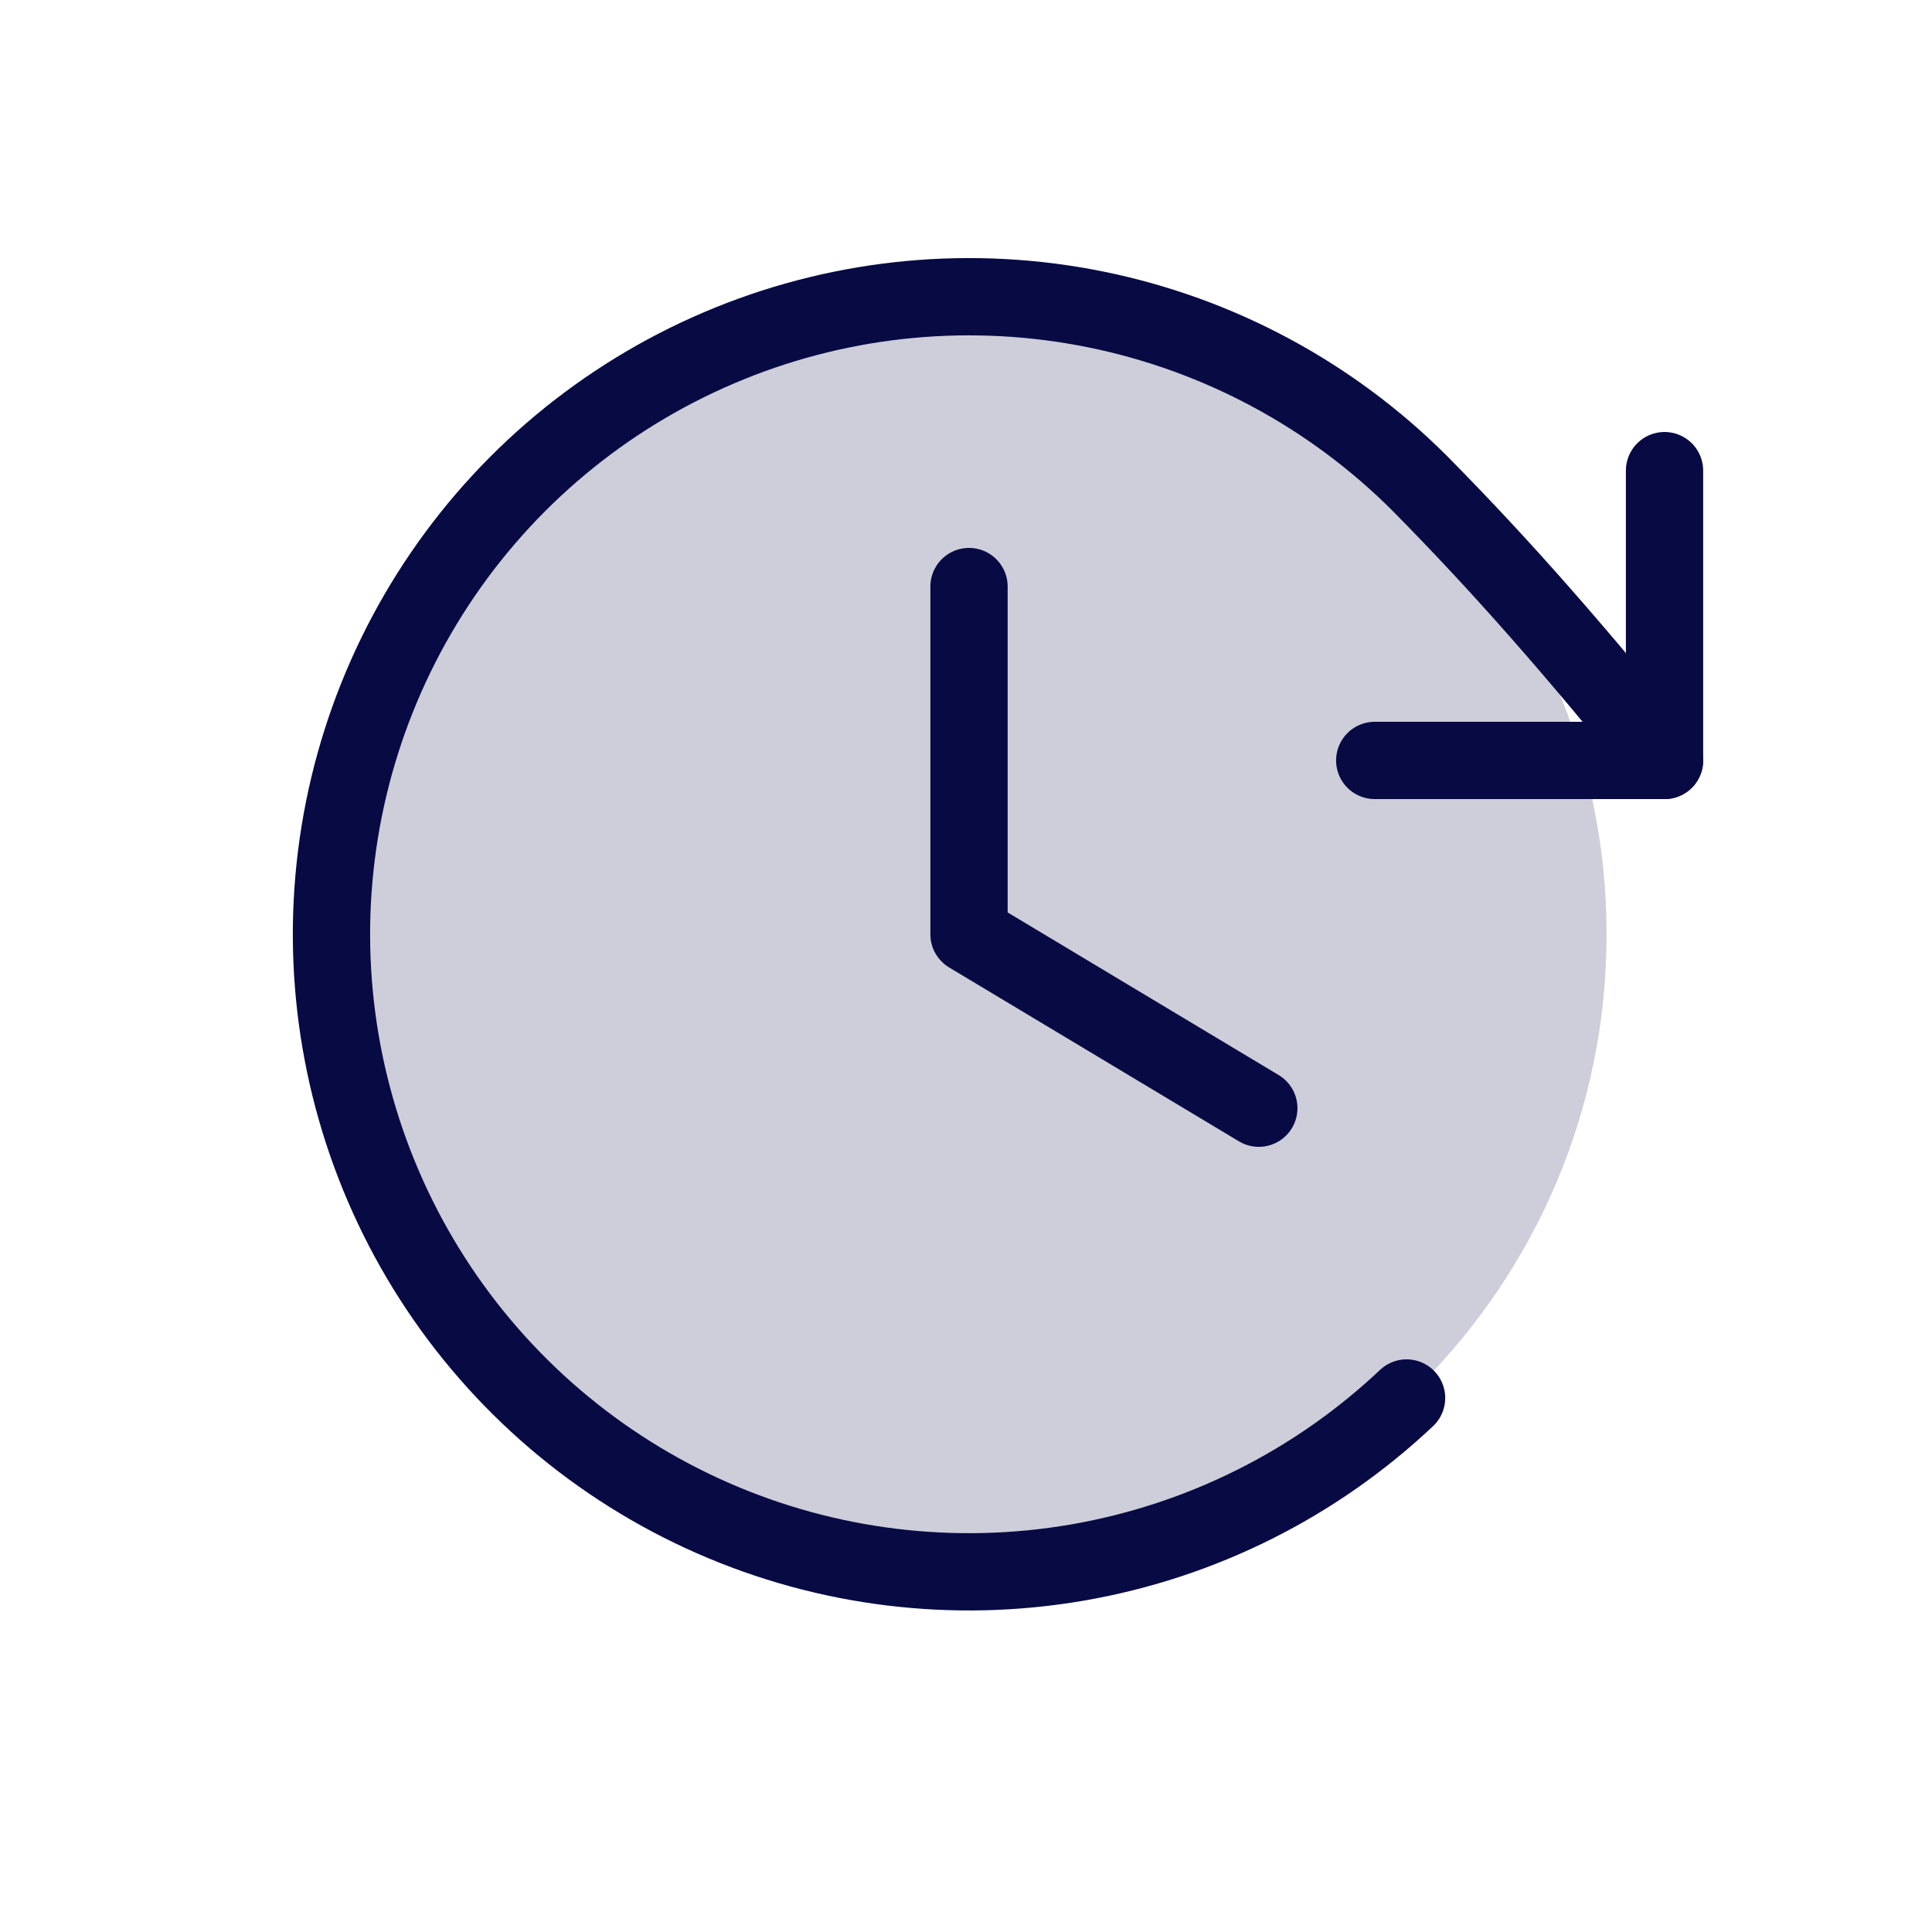
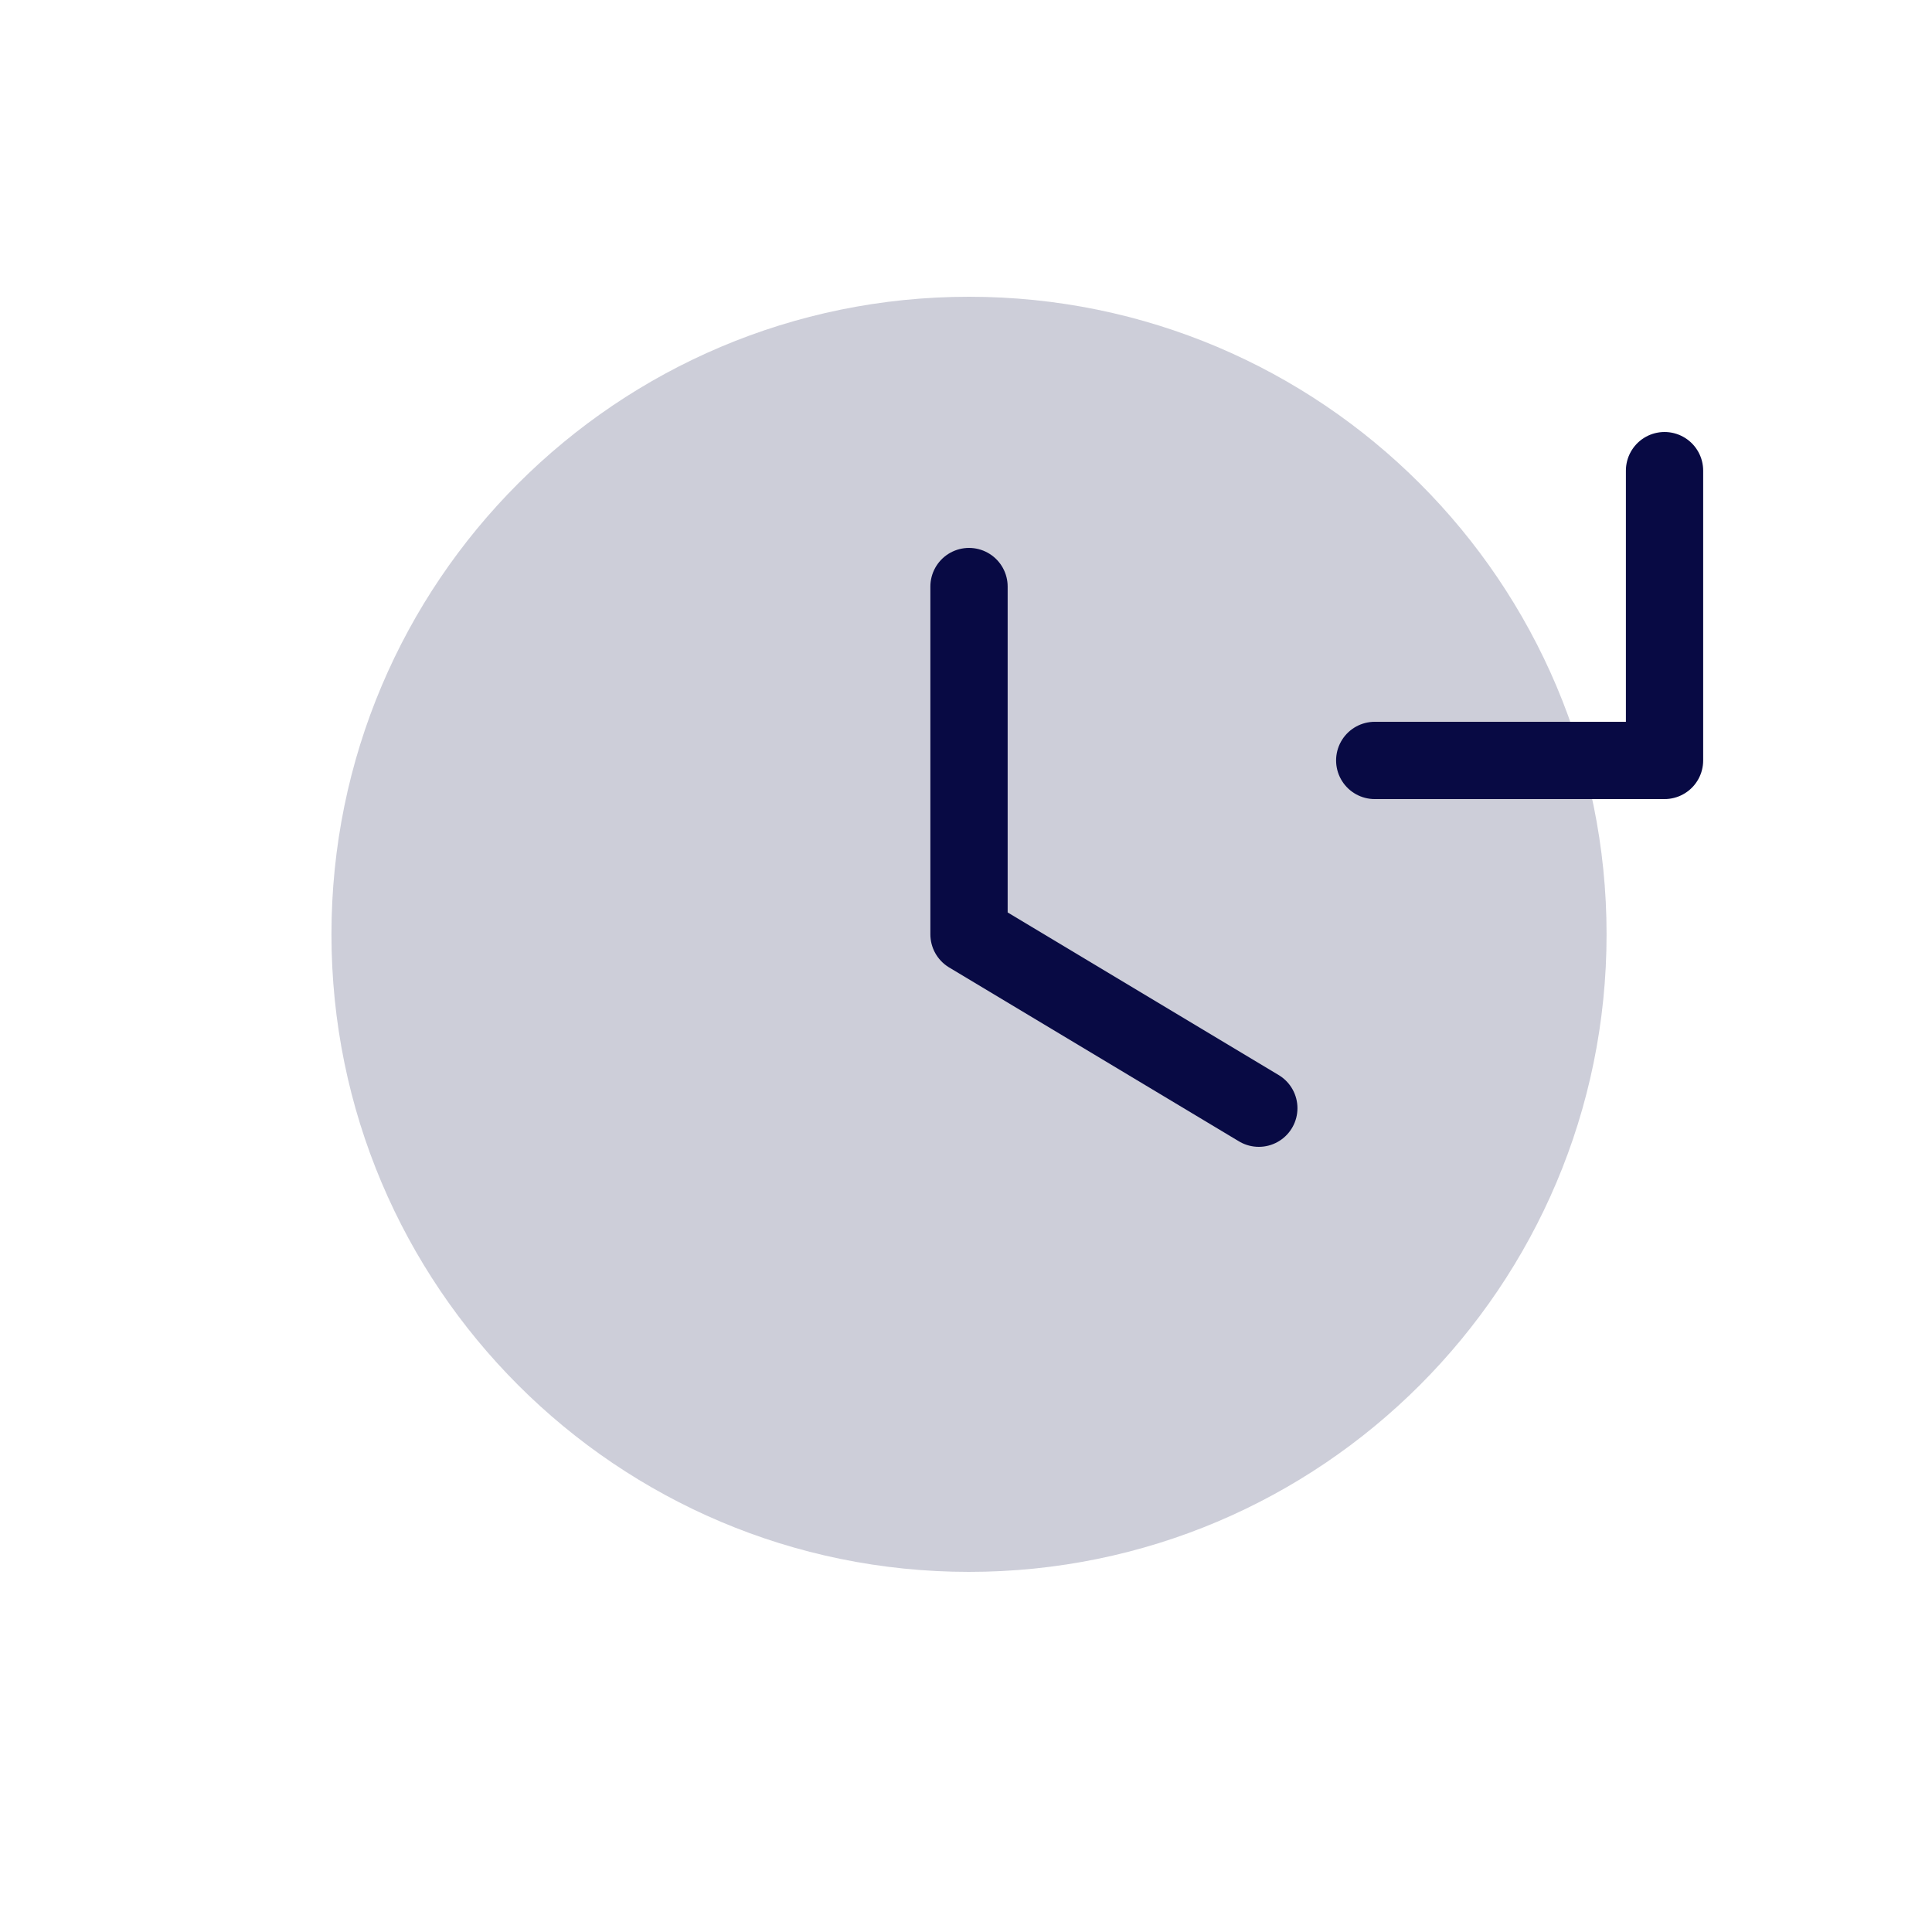
<svg xmlns="http://www.w3.org/2000/svg" width="25" height="25" viewBox="0 0 25 25" fill="none">
  <g clip-path="url(#clip0_1_36132)">
    <path opacity="0.2" d="M12.539 20.34C17.095 20.34 20.789 16.646 20.789 12.09C20.789 7.534 17.095 3.84 12.539 3.84C7.982 3.84 4.289 7.534 4.289 12.09C4.289 16.646 7.982 20.34 12.539 20.34Z" fill="#080A44" />
    <path d="M12.539 7.59V12.09L16.289 14.34" stroke="#080A44" stroke-linecap="round" stroke-linejoin="round" />
    <path d="M17.789 9.84H21.539V6.09" stroke="#080A44" stroke-linecap="round" stroke-linejoin="round" />
-     <path d="M18.201 18.09C17.022 19.203 15.541 19.943 13.943 20.219C12.345 20.495 10.701 20.294 9.217 19.641C7.733 18.988 6.474 17.912 5.598 16.548C4.722 15.184 4.267 13.591 4.29 11.97C4.314 10.349 4.815 8.77 5.73 7.432C6.645 6.093 7.935 5.055 9.438 4.445C10.94 3.835 12.589 3.682 14.178 4.004C15.767 4.326 17.226 5.109 18.373 6.256C19.476 7.373 20.388 8.427 21.539 9.84" stroke="#080A44" stroke-linecap="round" stroke-linejoin="round" />
  </g>
  <defs>
    <clipPath id="clip0_1_36132">
      <rect width="24" height="24" fill="white" transform="translate(0.539 0.09)" />
    </clipPath>
  </defs>
</svg>